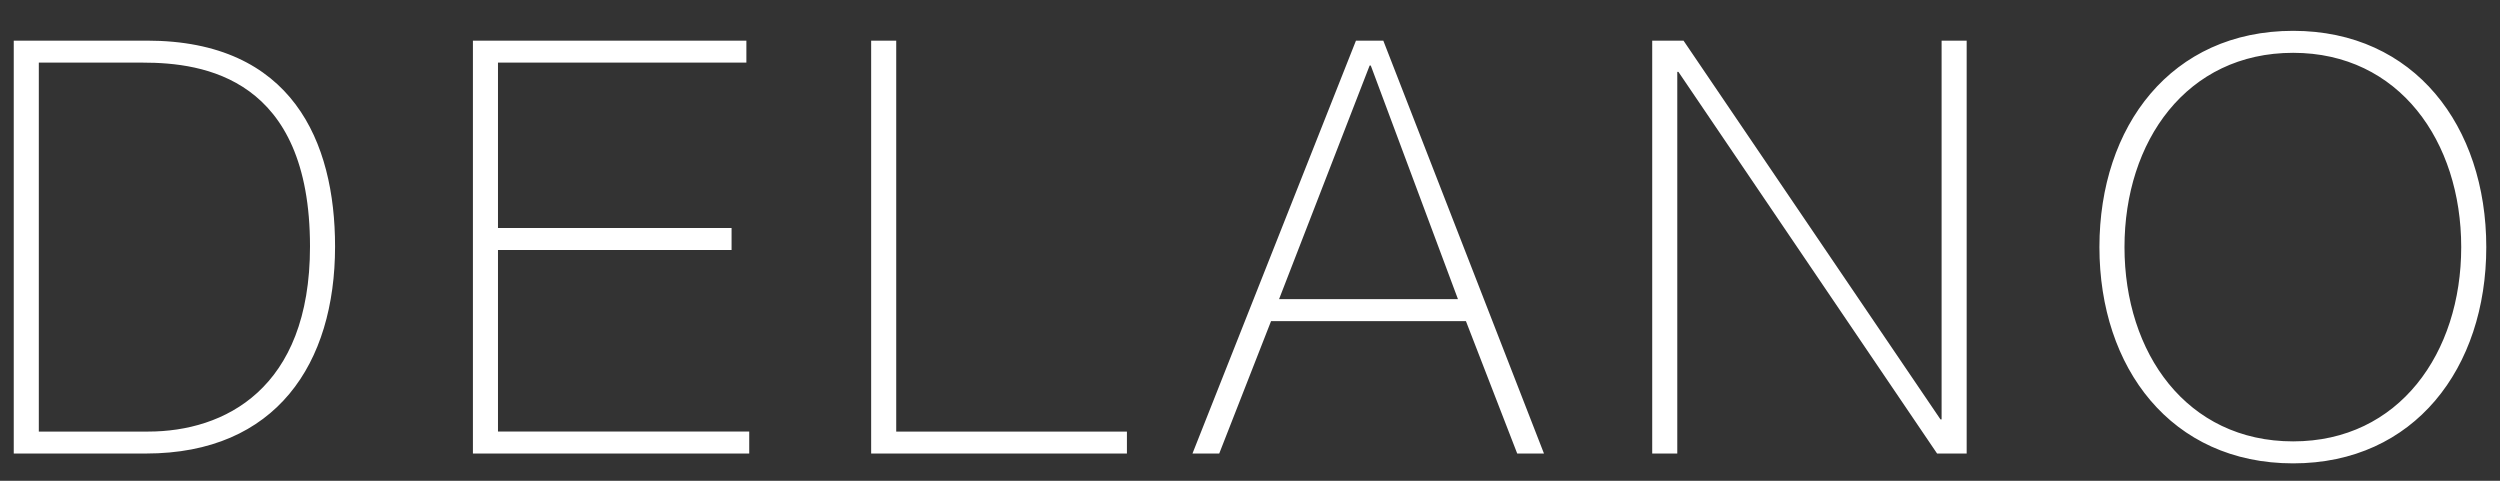
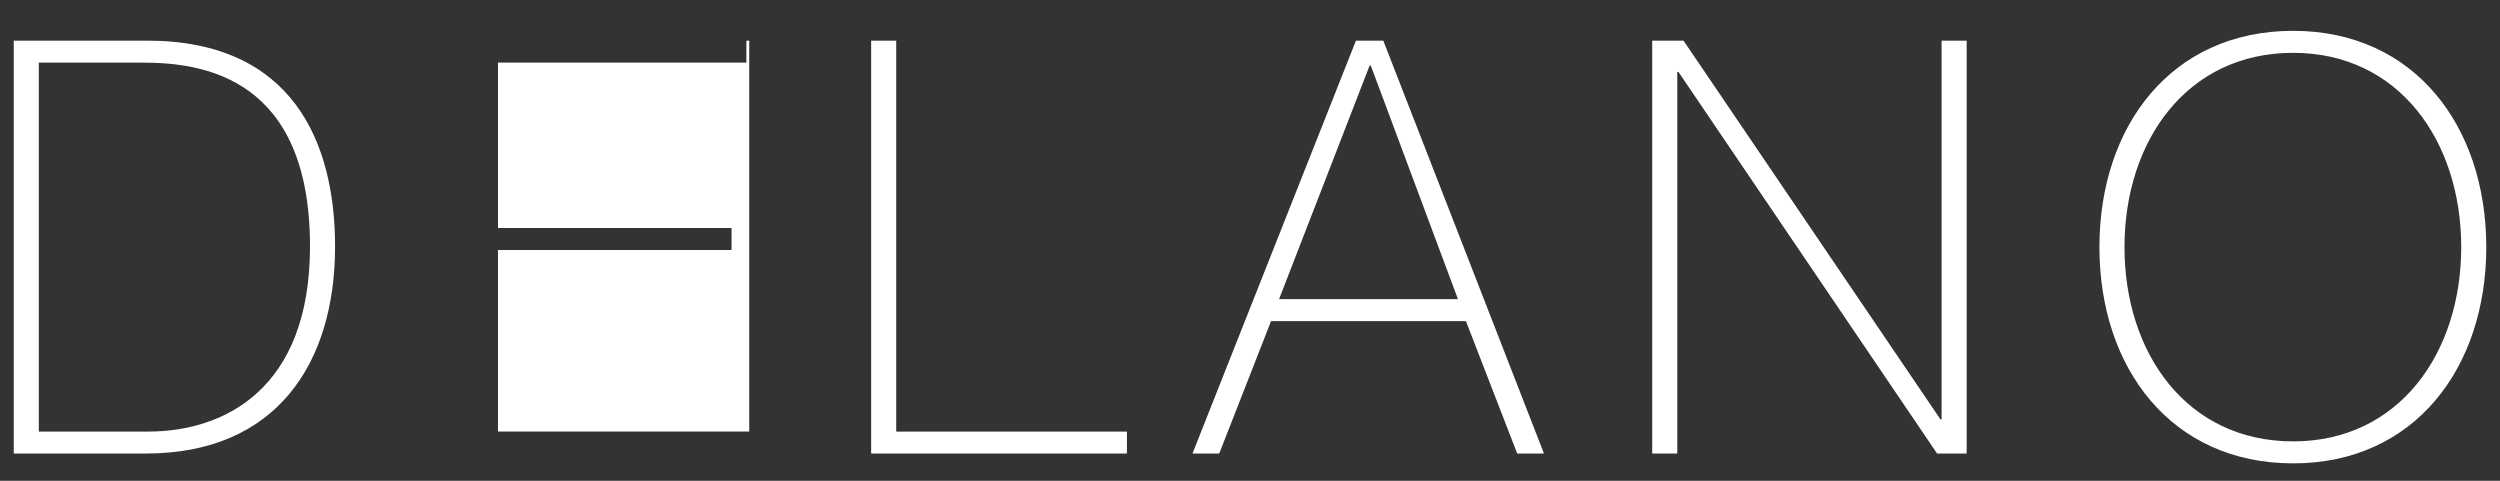
<svg xmlns="http://www.w3.org/2000/svg" width="78" height="15" viewBox="0 0 78 15" fill="none">
  <rect x="0" y="0" width="78" height="15" fill="#333333" stroke="none" />
-   <path fill-rule="evenodd" clip-rule="evenodd" d="M71.546 14.457C67.742 14.457 65.502 11.48 65.502 7.71C65.502 3.938 67.742 0.962 71.546 0.962C75.332 0.962 77.572 3.938 77.572 7.71C77.572 11.48 75.332 14.457 71.546 14.457ZM23.376 14.15V13.464H15.537V7.799H22.825V7.114H15.537V1.954H23.287V1.268H14.755V14.15H23.376ZM0.429 1.268H4.588C9.121 1.268 10.454 4.426 10.454 7.691C10.454 11.336 8.623 14.15 4.552 14.15H0.429V1.268ZM1.211 13.465H4.624C6.988 13.465 9.672 12.148 9.672 7.691C9.672 2.423 6.348 1.954 4.464 1.954H1.211V13.465ZM27.18 1.268H27.962V13.465H35.16V14.15H27.18V1.268ZM48.172 14.15L43.159 1.268H42.306L37.205 14.15H38.04L39.657 10.019H45.737L47.337 14.15H48.172ZM45.488 9.333L42.768 2.044H42.733L39.907 9.333H45.488ZM52.526 1.268H51.549V14.15H52.331V2.243H52.367L60.437 14.15H61.36V1.268H60.578V13.085H60.543L52.526 1.268ZM76.79 7.71C76.79 11.011 74.852 13.771 71.546 13.771C68.221 13.771 66.284 11.011 66.284 7.71C66.284 4.408 68.221 1.648 71.546 1.648C74.852 1.648 76.79 4.408 76.79 7.71Z" fill="white" />
+   <path fill-rule="evenodd" clip-rule="evenodd" d="M71.546 14.457C67.742 14.457 65.502 11.48 65.502 7.71C65.502 3.938 67.742 0.962 71.546 0.962C75.332 0.962 77.572 3.938 77.572 7.71C77.572 11.48 75.332 14.457 71.546 14.457ZM23.376 14.15V13.464H15.537V7.799H22.825V7.114H15.537V1.954H23.287V1.268H14.755H23.376ZM0.429 1.268H4.588C9.121 1.268 10.454 4.426 10.454 7.691C10.454 11.336 8.623 14.15 4.552 14.15H0.429V1.268ZM1.211 13.465H4.624C6.988 13.465 9.672 12.148 9.672 7.691C9.672 2.423 6.348 1.954 4.464 1.954H1.211V13.465ZM27.18 1.268H27.962V13.465H35.16V14.15H27.18V1.268ZM48.172 14.15L43.159 1.268H42.306L37.205 14.15H38.04L39.657 10.019H45.737L47.337 14.15H48.172ZM45.488 9.333L42.768 2.044H42.733L39.907 9.333H45.488ZM52.526 1.268H51.549V14.15H52.331V2.243H52.367L60.437 14.15H61.36V1.268H60.578V13.085H60.543L52.526 1.268ZM76.79 7.71C76.79 11.011 74.852 13.771 71.546 13.771C68.221 13.771 66.284 11.011 66.284 7.71C66.284 4.408 68.221 1.648 71.546 1.648C74.852 1.648 76.79 4.408 76.79 7.71Z" fill="white" />
</svg>